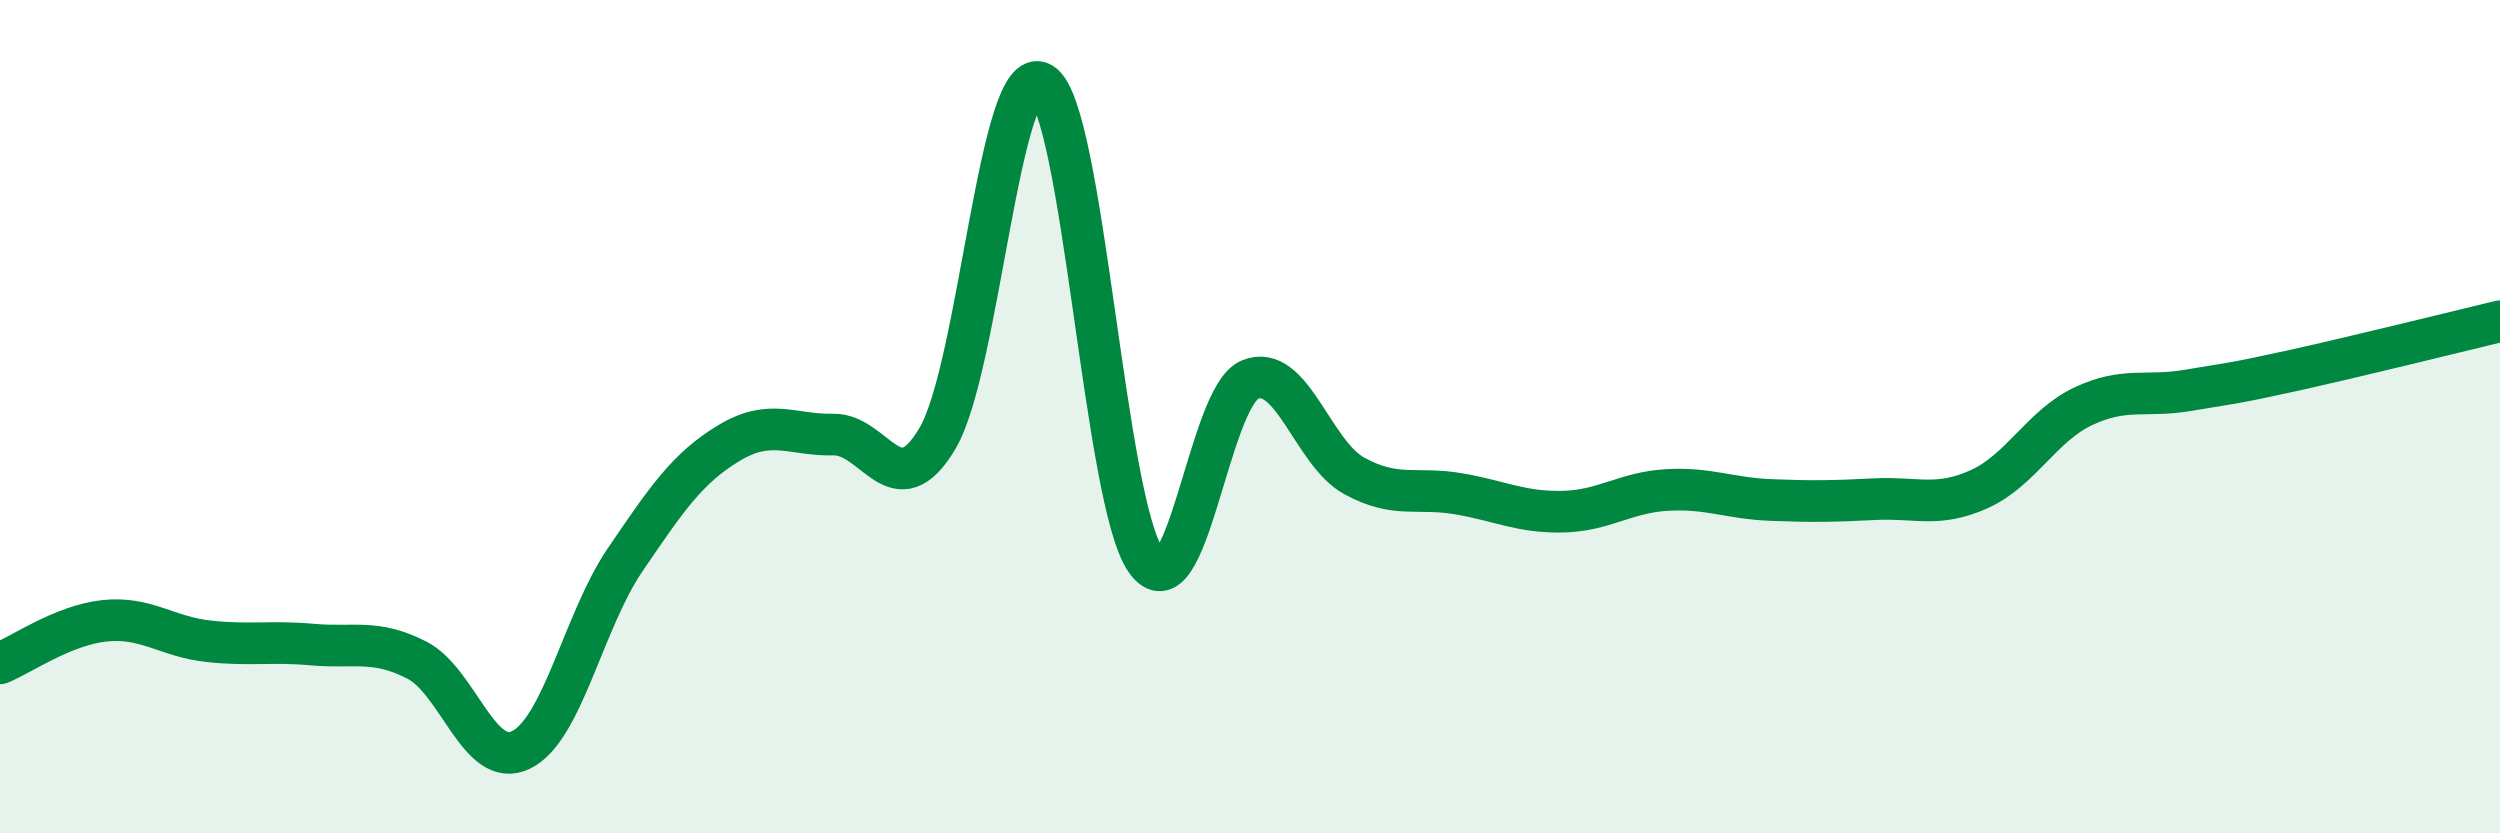
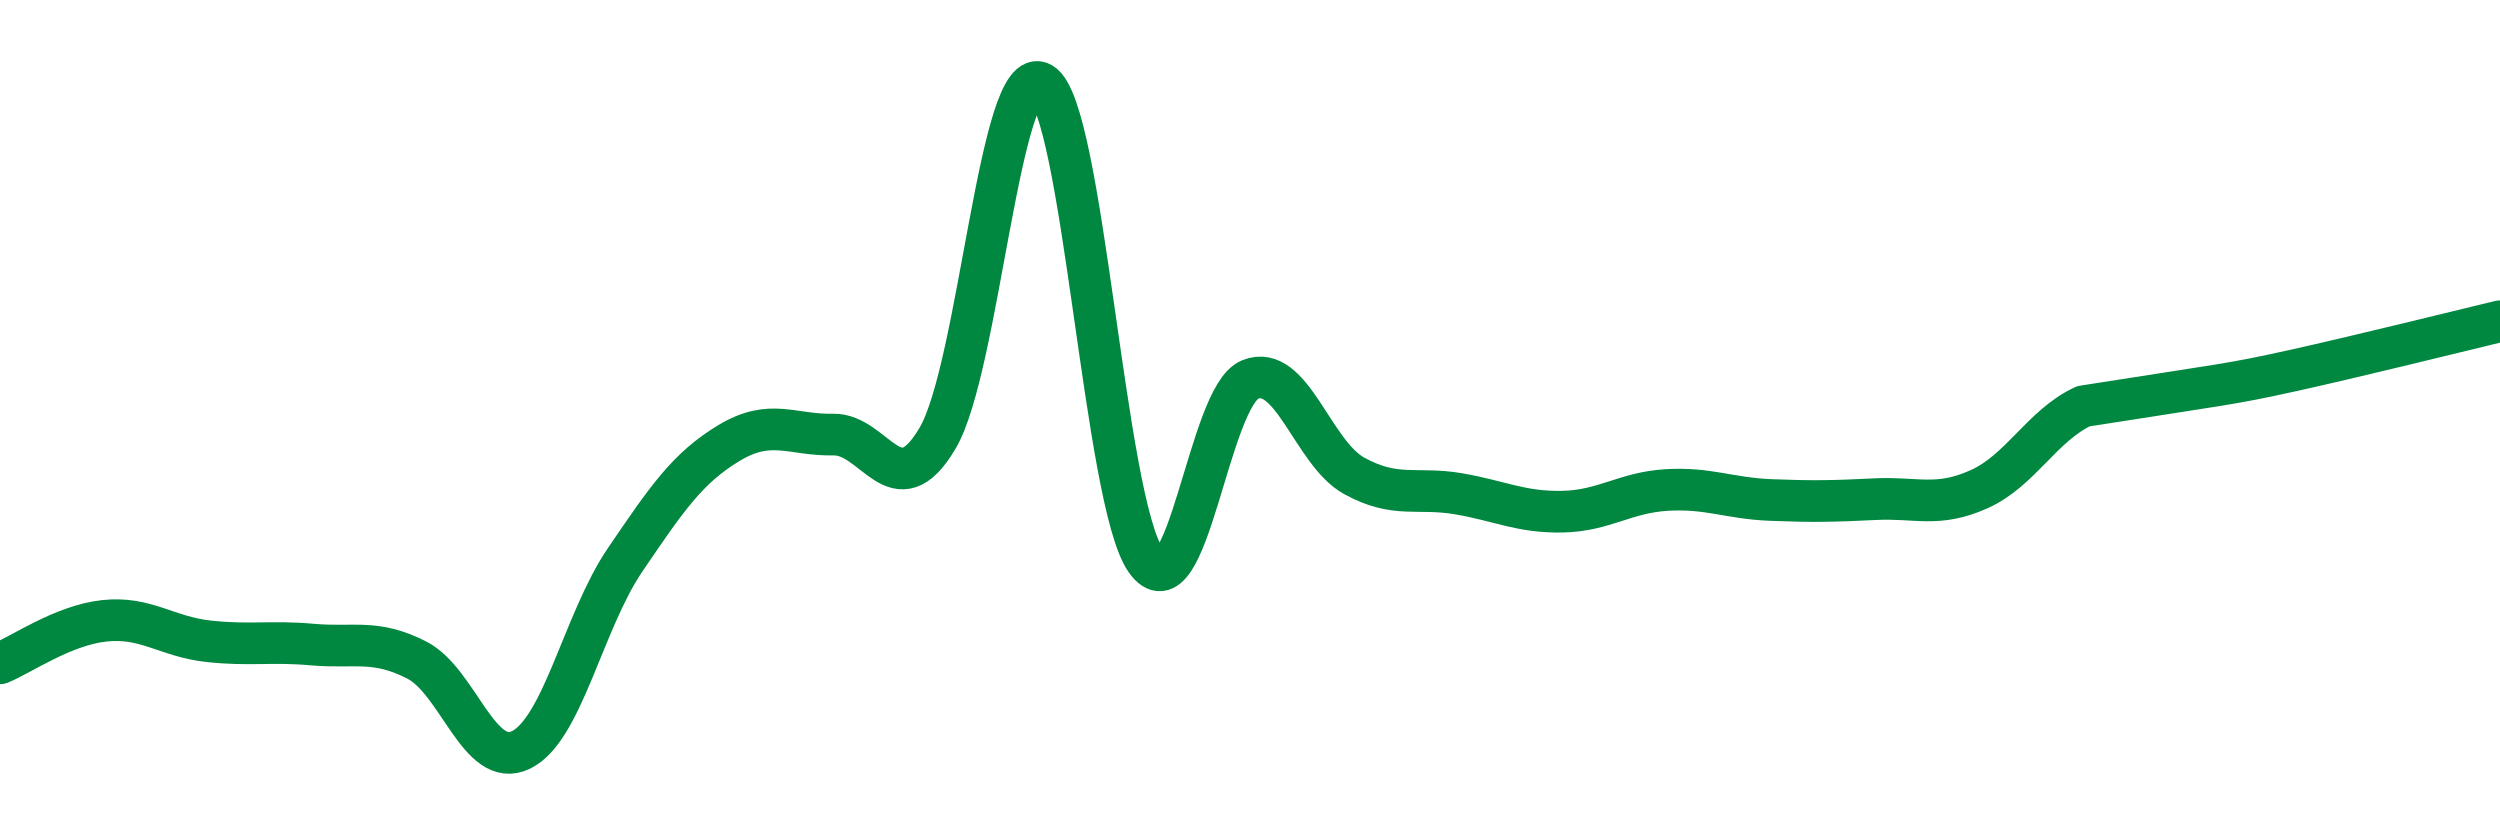
<svg xmlns="http://www.w3.org/2000/svg" width="60" height="20" viewBox="0 0 60 20">
-   <path d="M 0,15.92 C 0.5,15.72 1.5,15.01 2.5,14.9 C 3.5,14.79 4,15.28 5,15.39 C 6,15.5 6.5,15.38 7.5,15.47 C 8.5,15.56 9,15.33 10,15.84 C 11,16.35 11.5,18.48 12.5,18 C 13.5,17.52 14,14.91 15,13.44 C 16,11.97 16.5,11.23 17.5,10.63 C 18.5,10.03 19,10.45 20,10.43 C 21,10.41 21.5,12.21 22.5,10.52 C 23.5,8.83 24,1.41 25,2 C 26,2.59 26.5,12.03 27.5,13.45 C 28.5,14.87 29,9.52 30,9.11 C 31,8.7 31.5,10.87 32.5,11.42 C 33.5,11.97 34,11.68 35,11.85 C 36,12.02 36.5,12.3 37.5,12.28 C 38.5,12.26 39,11.82 40,11.76 C 41,11.7 41.5,11.96 42.5,12 C 43.5,12.04 44,12.03 45,11.98 C 46,11.93 46.5,12.19 47.5,11.74 C 48.5,11.29 49,10.22 50,9.75 C 51,9.28 51.5,9.54 52.5,9.37 C 53.5,9.2 53.5,9.23 55,8.9 C 56.5,8.57 59,7.95 60,7.71L60 20L0 20Z" fill="#008740" opacity="0.1" stroke-linecap="round" stroke-linejoin="round" />
-   <path d="M 0,15.92 C 0.5,15.72 1.5,15.01 2.5,14.9 C 3.5,14.79 4,15.28 5,15.39 C 6,15.5 6.5,15.38 7.5,15.47 C 8.5,15.56 9,15.33 10,15.84 C 11,16.35 11.5,18.48 12.5,18 C 13.5,17.52 14,14.91 15,13.44 C 16,11.97 16.5,11.23 17.5,10.63 C 18.5,10.03 19,10.45 20,10.43 C 21,10.41 21.5,12.21 22.5,10.52 C 23.5,8.83 24,1.41 25,2 C 26,2.59 26.5,12.03 27.5,13.45 C 28.5,14.87 29,9.52 30,9.11 C 31,8.7 31.5,10.87 32.5,11.42 C 33.5,11.97 34,11.68 35,11.85 C 36,12.02 36.5,12.3 37.5,12.28 C 38.5,12.26 39,11.82 40,11.76 C 41,11.7 41.5,11.96 42.5,12 C 43.5,12.04 44,12.03 45,11.98 C 46,11.93 46.5,12.19 47.5,11.74 C 48.5,11.29 49,10.22 50,9.75 C 51,9.28 51.5,9.54 52.5,9.37 C 53.5,9.2 53.5,9.23 55,8.9 C 56.5,8.57 59,7.95 60,7.71" stroke="#008740" stroke-width="1" fill="none" stroke-linecap="round" stroke-linejoin="round" />
+   <path d="M 0,15.92 C 0.5,15.72 1.5,15.01 2.5,14.9 C 3.5,14.79 4,15.28 5,15.39 C 6,15.5 6.5,15.38 7.5,15.47 C 8.5,15.56 9,15.33 10,15.84 C 11,16.35 11.5,18.48 12.5,18 C 13.5,17.52 14,14.91 15,13.44 C 16,11.97 16.5,11.23 17.5,10.63 C 18.5,10.03 19,10.45 20,10.43 C 21,10.41 21.5,12.21 22.5,10.52 C 23.5,8.83 24,1.41 25,2 C 26,2.59 26.5,12.03 27.5,13.45 C 28.5,14.87 29,9.52 30,9.11 C 31,8.7 31.5,10.87 32.5,11.42 C 33.5,11.97 34,11.68 35,11.85 C 36,12.02 36.5,12.3 37.5,12.28 C 38.5,12.26 39,11.82 40,11.76 C 41,11.7 41.5,11.96 42.5,12 C 43.5,12.04 44,12.03 45,11.98 C 46,11.93 46.5,12.19 47.5,11.74 C 48.5,11.29 49,10.22 50,9.75 C 53.5,9.2 53.5,9.23 55,8.9 C 56.5,8.57 59,7.95 60,7.71" stroke="#008740" stroke-width="1" fill="none" stroke-linecap="round" stroke-linejoin="round" />
</svg>